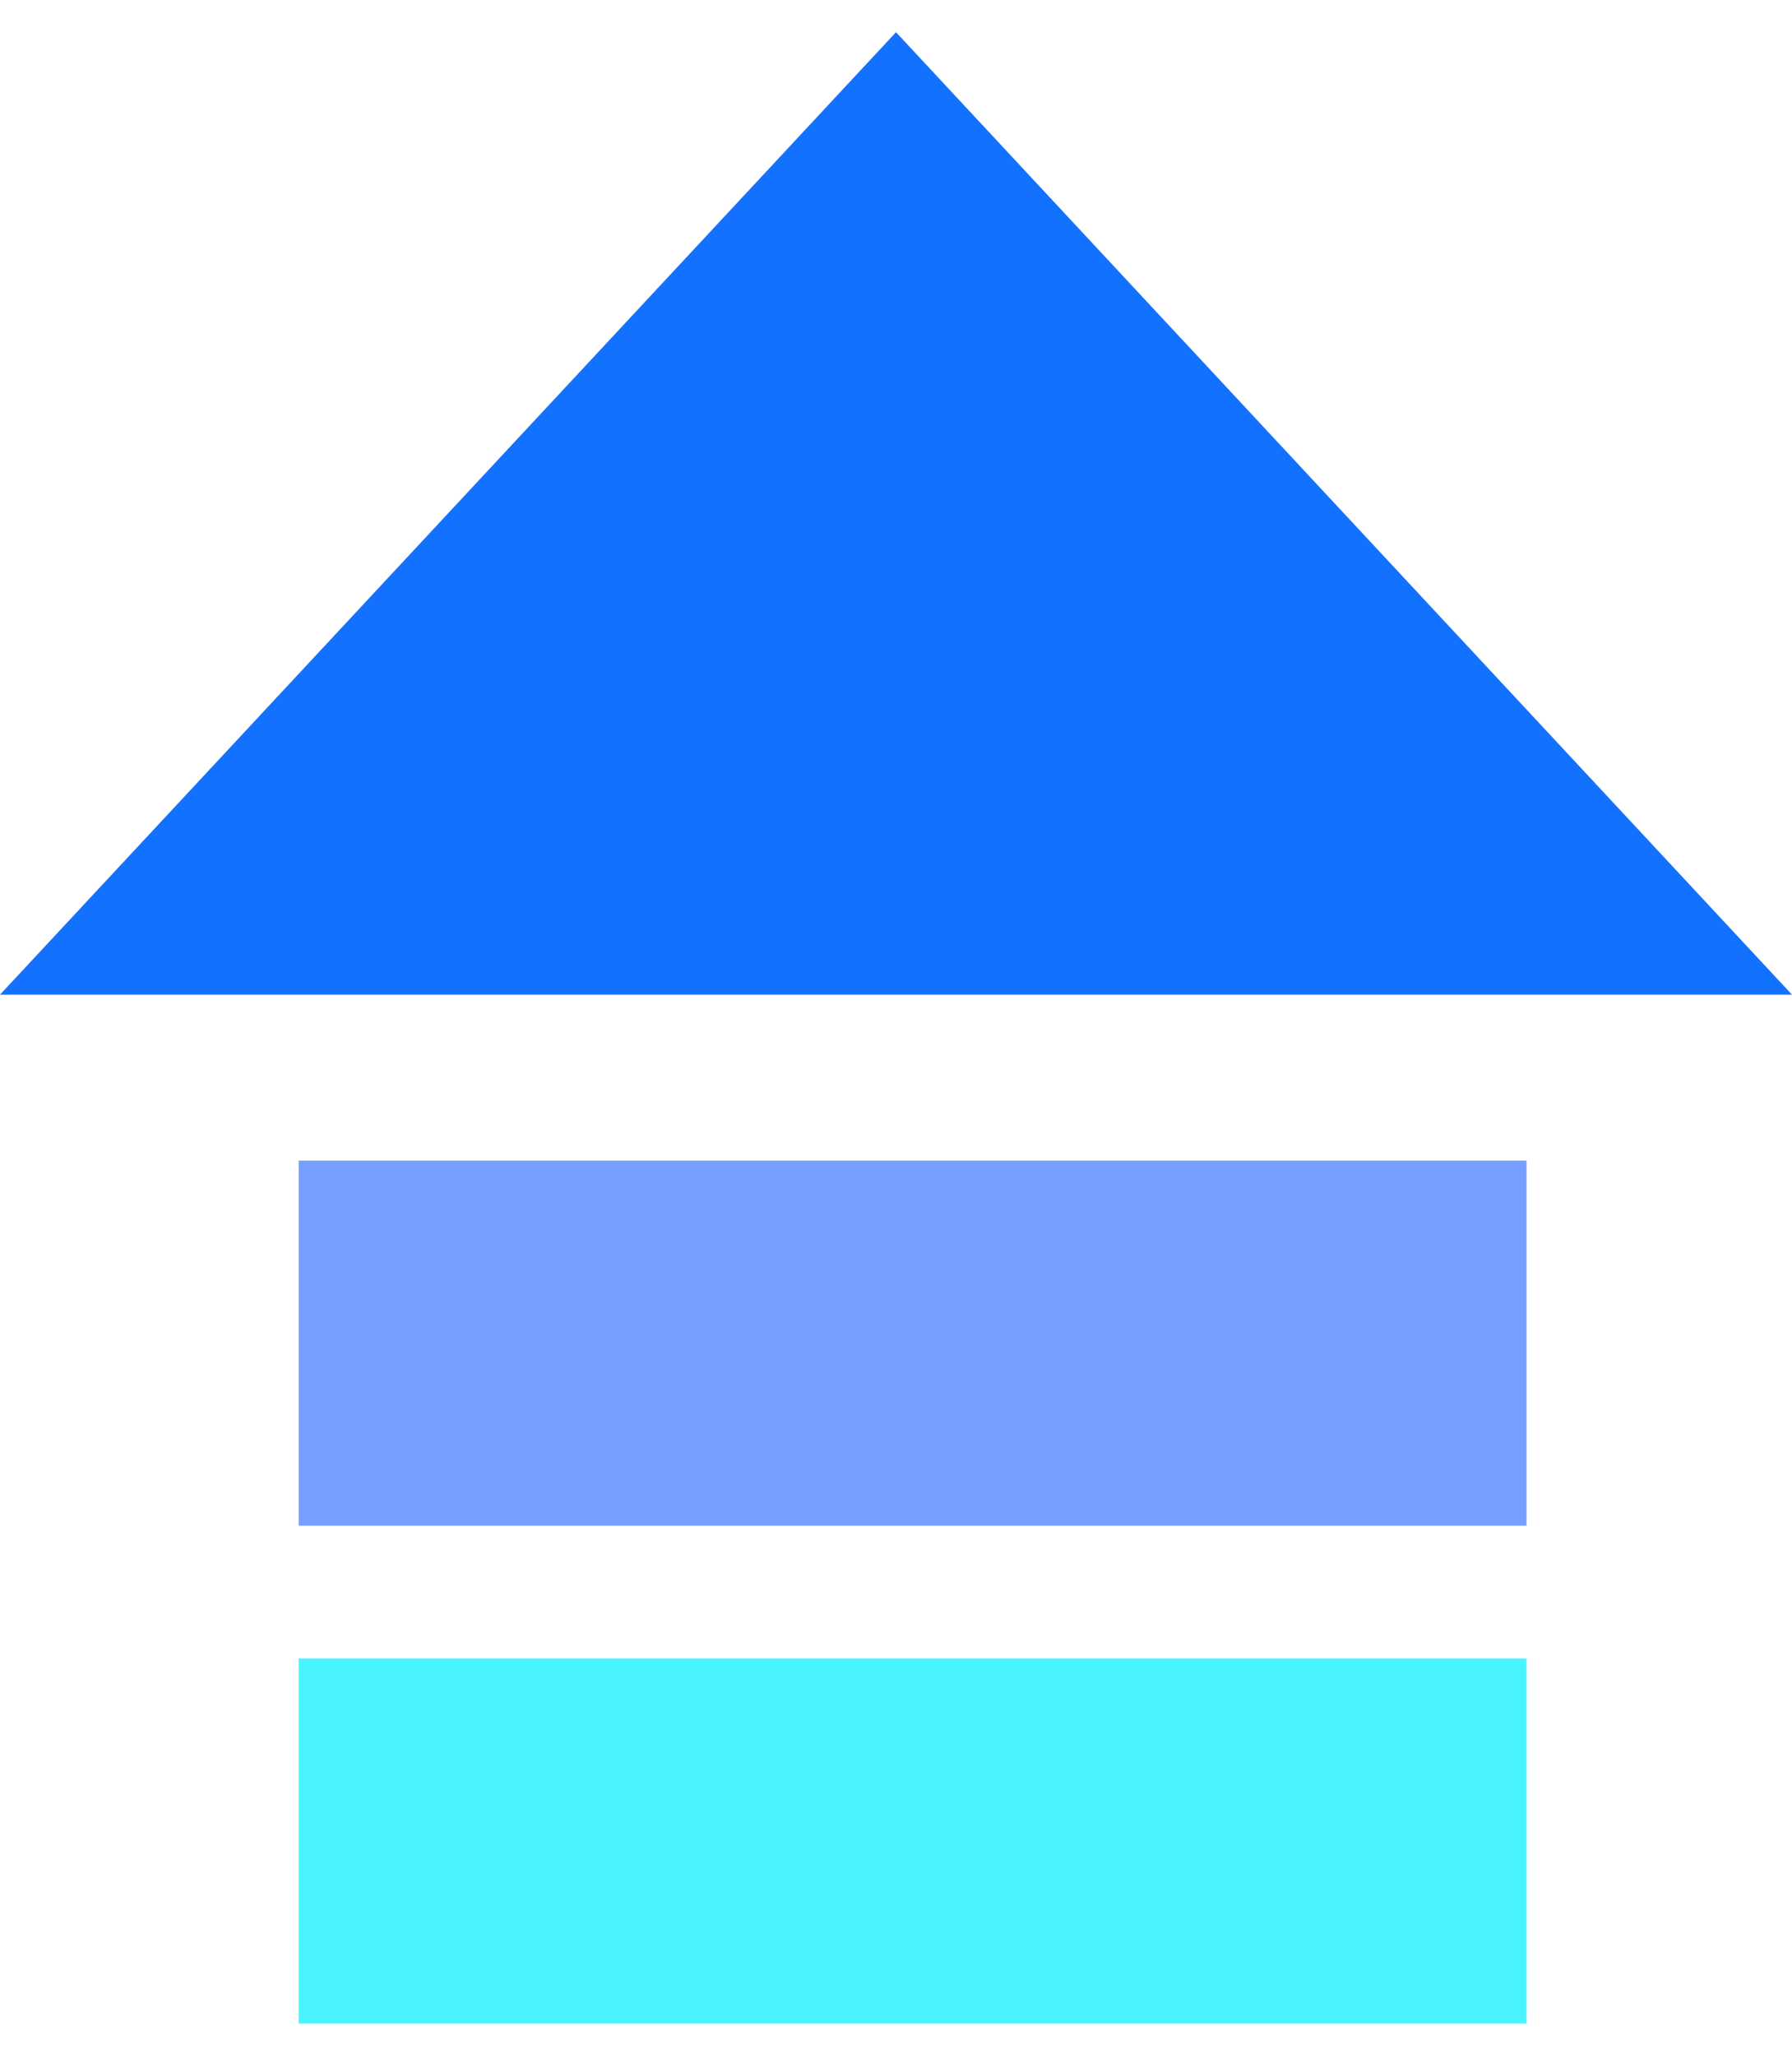
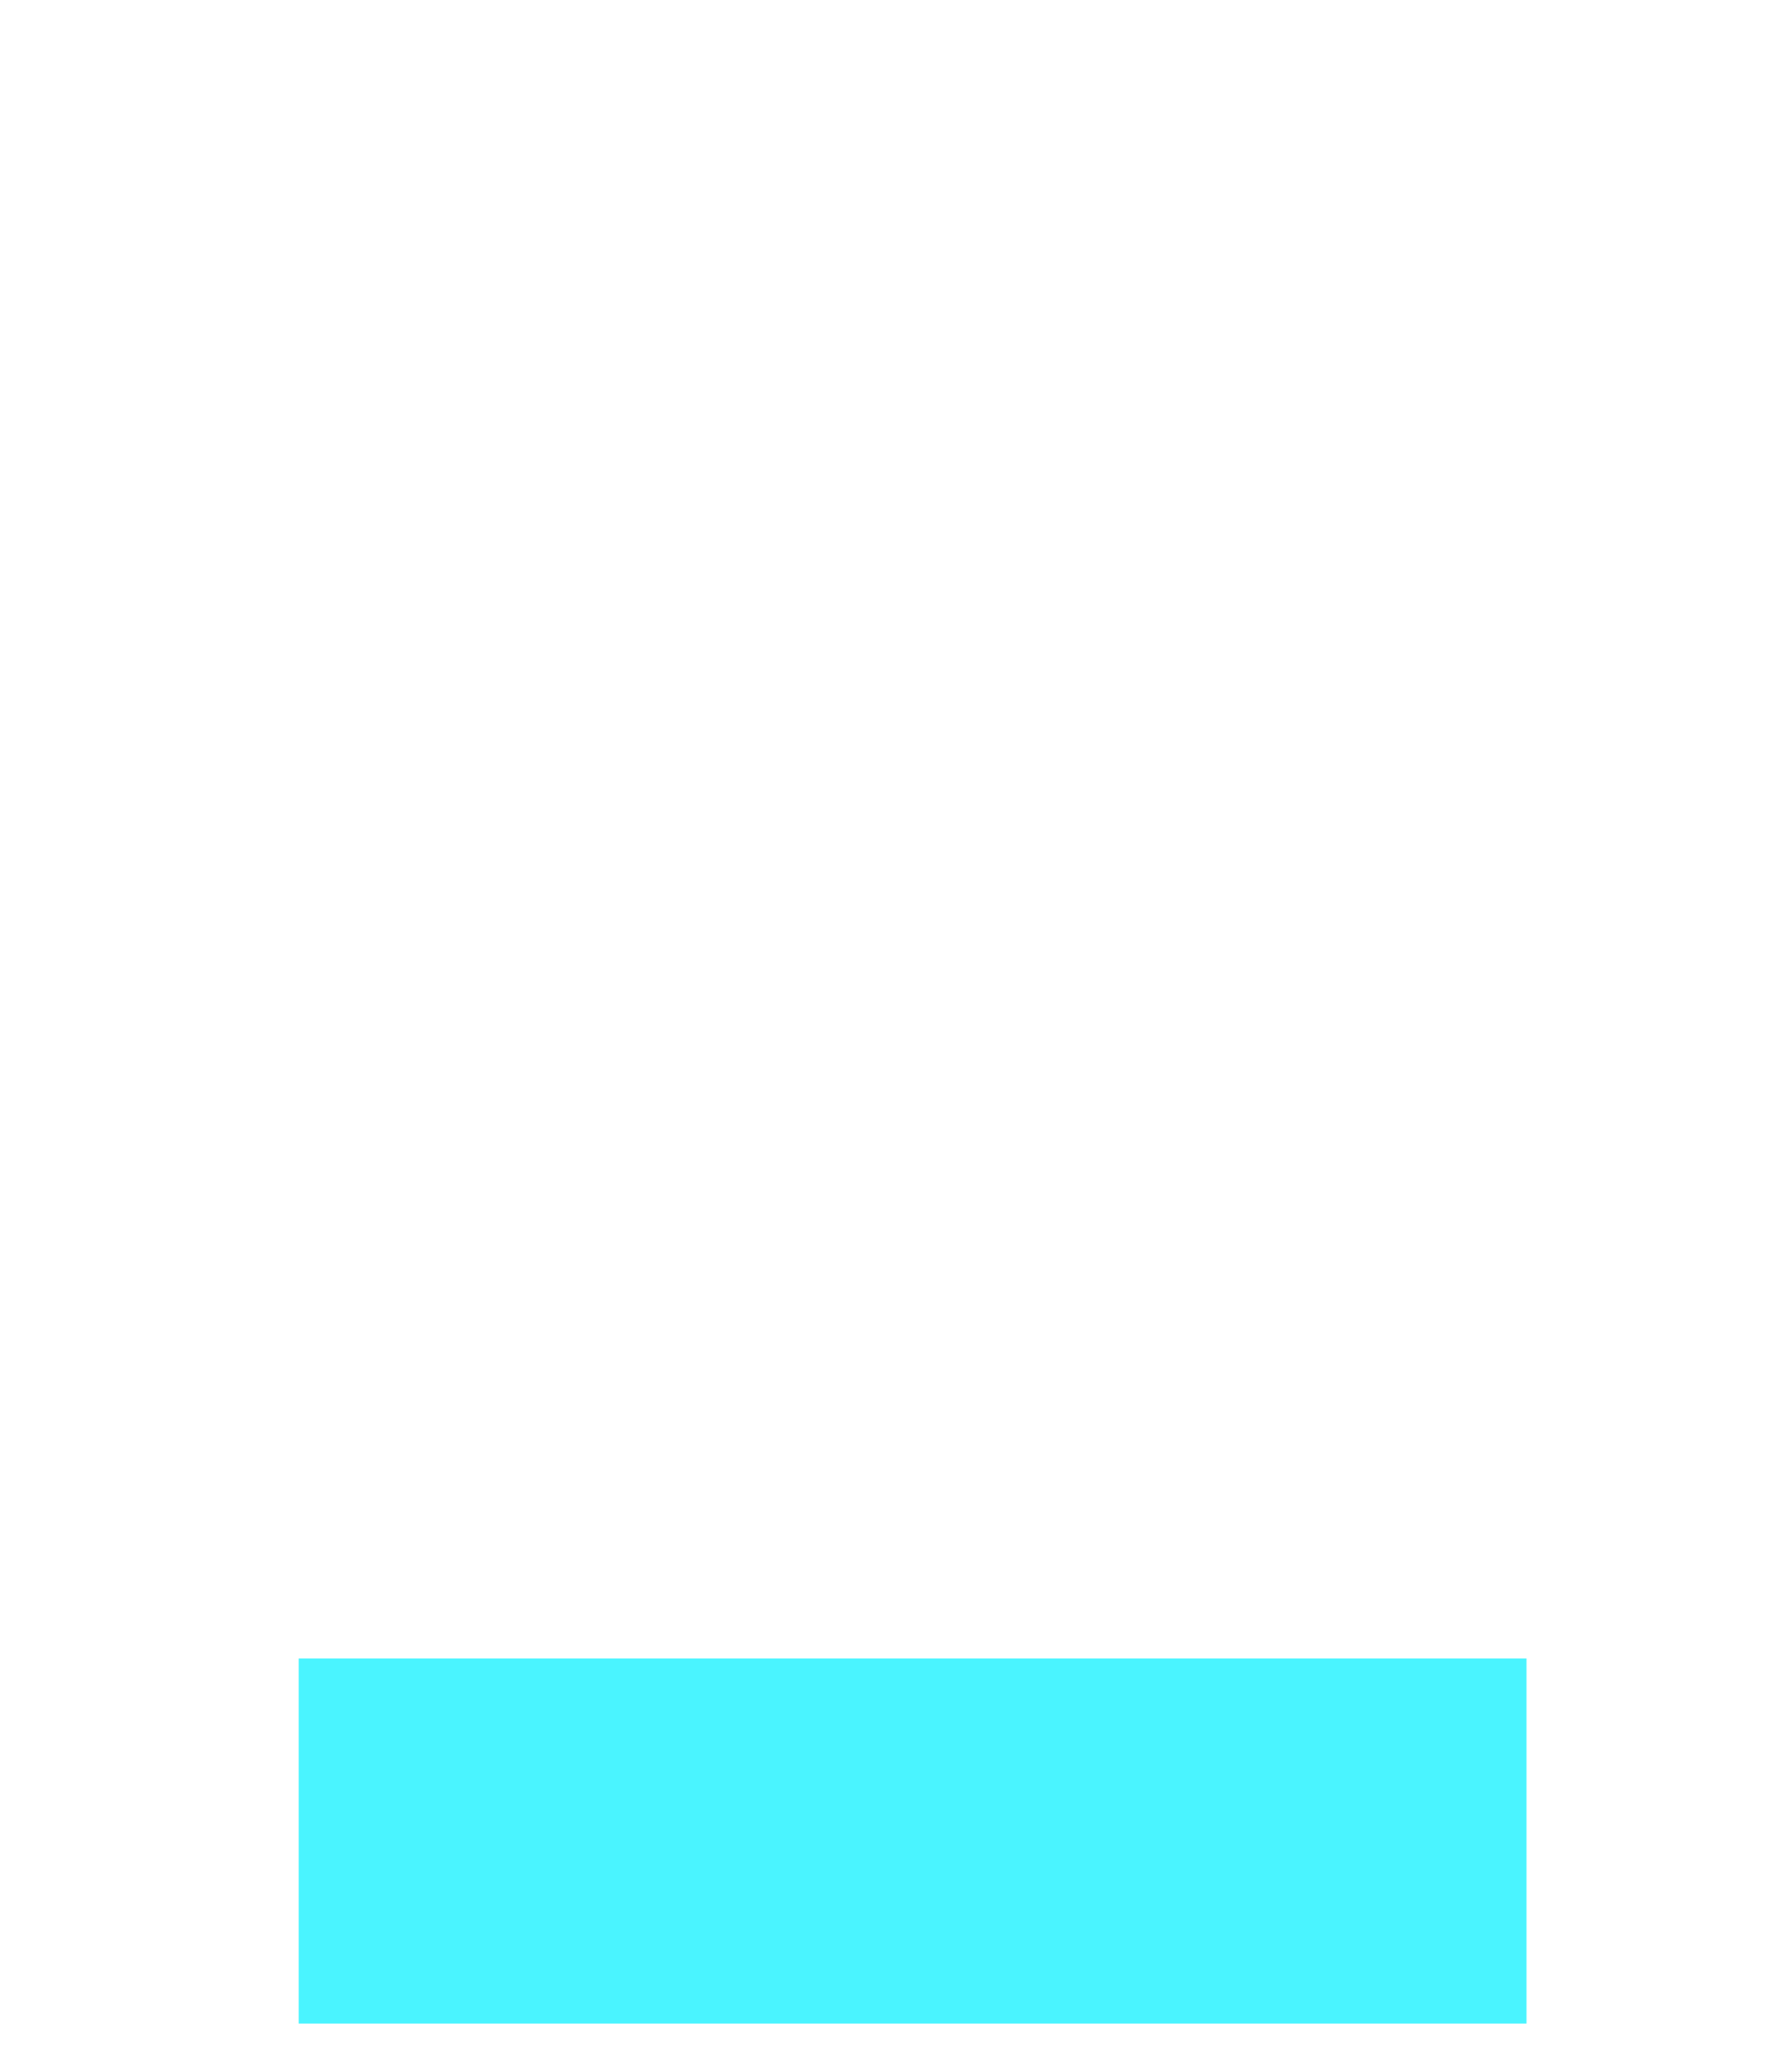
<svg xmlns="http://www.w3.org/2000/svg" width="34" height="39" viewBox="0 0 34 39" fill="none">
  <rect x="5.667" y="31.463" width="23.296" height="6.926" fill="#4AF4FF" />
-   <rect x="5.667" y="22.019" width="23.296" height="6.926" fill="#789EFF" />
-   <path d="M17 0.611L34 18.87H0L17 0.611Z" fill="#1271FF" />
</svg>